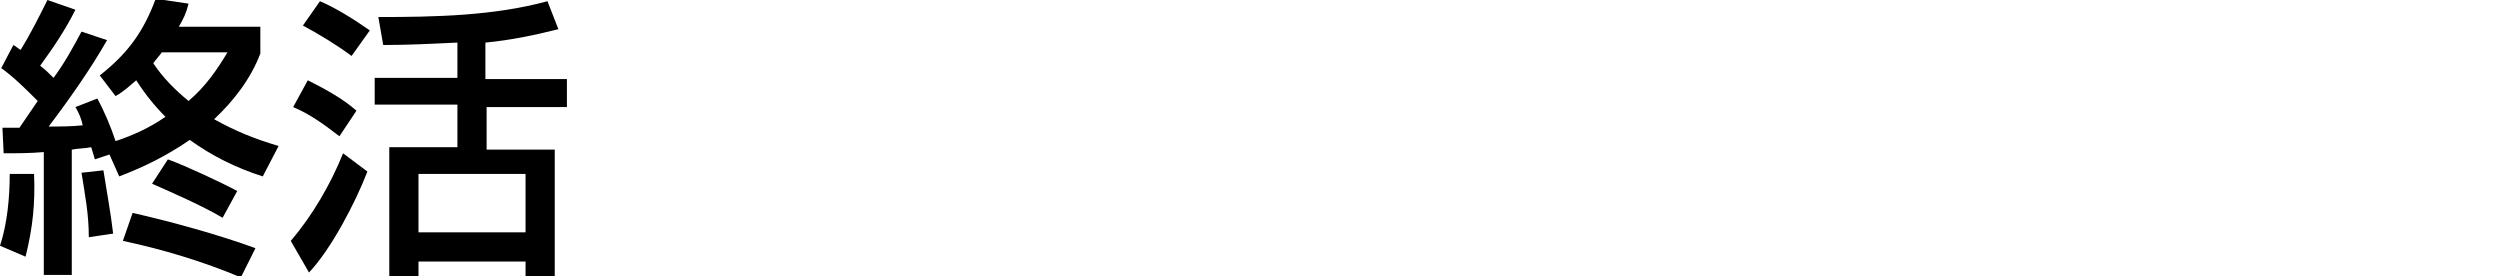
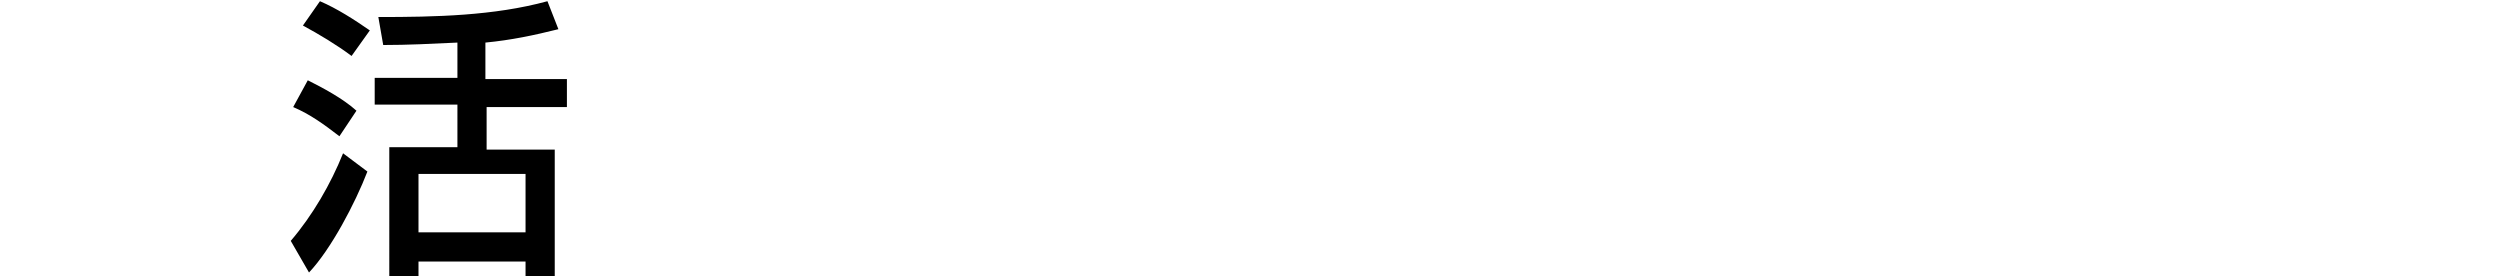
<svg xmlns="http://www.w3.org/2000/svg" version="1.1" id="レイヤー_1" x="0px" y="0px" width="205.5px" height="22.7px" viewBox="0 0 205.5 22.7" style="enable-background:new 0 0 205.5 22.7;" xml:space="preserve">
  <g>
-     <path d="M2.1,21.1L0,20.2c0.6-1.8,0.8-4,0.8-5.9h2C2.9,16.7,2.7,18.7,2.1,21.1z M7.8,13.1c-0.1-0.3-0.2-0.7-0.3-1   c-0.5,0.1-1.1,0.1-1.6,0.2v10.3H3.6V12.5c-1.1,0.1-2.2,0.1-3.3,0.1l-0.1-2.1c0.5,0,0.9,0,1.4,0l1.5-2.2c-0.9-0.9-2-2-3-2.7l1-1.9   C1.3,3.8,1.5,4,1.7,4.1C2.5,2.8,3.2,1.4,3.9,0l2.3,0.8C5.4,2.4,4.4,3.9,3.3,5.4c0.4,0.3,0.7,0.6,1.1,1C5.3,5.2,6,3.9,6.7,2.6   l2.1,0.7c-1.3,2.3-3.2,5-4.8,7.1c0.9,0,1.9,0,2.8-0.1c-0.1-0.5-0.3-1-0.6-1.5l1.8-0.7c0.6,1.1,1.1,2.3,1.5,3.5   c1.5-0.5,2.8-1.1,4.1-2c-0.9-0.9-1.7-1.9-2.4-3c-0.6,0.5-1,0.9-1.7,1.3L8.2,6.2c2.3-1.8,3.6-3.6,4.6-6.3l2.7,0.4   c-0.2,0.8-0.4,1.2-0.8,1.9h6.7v2.2c-0.8,2.1-2.2,3.9-3.8,5.4c1.8,1,3.3,1.6,5.3,2.2l-1.3,2.5c-2.2-0.7-4.2-1.7-6-3   c-1.9,1.3-3.7,2.2-5.8,3L9,12.7L7.8,13.1z M9.3,19.2l-2,0.3c0-1.9-0.3-3.4-0.6-5.3l1.8-0.2C8.8,15.9,9.1,17.5,9.3,19.2z M19.8,22.8   c-3.1-1.3-6.4-2.3-9.7-3l0.8-2.3C14,18.2,18,19.3,21,20.4L19.8,22.8z M18.3,17.9c-1.7-1-4-2-5.8-2.8l1.3-2c1.4,0.5,4.4,1.9,5.7,2.6   L18.3,17.9z M18.7,4.3h-5.4c-0.2,0.3-0.5,0.6-0.7,0.9c0.8,1.2,1.8,2.2,2.9,3.1C16.9,7.1,17.8,5.8,18.7,4.3z" />
    <path d="M25.4,22.4l-1.5-2.6c1.8-2.1,3.3-4.7,4.3-7.2l2,1.5C29.2,16.7,27.2,20.5,25.4,22.4z M29.3,9.1l-1.4,2.1   c-1.3-1-2.4-1.8-3.8-2.4l1.2-2.2C26.5,7.2,28.2,8.1,29.3,9.1z M30.4,2.5l-1.5,2.1c-1.2-0.9-2.7-1.8-4-2.5l1.4-2   C27.7,0.7,29.1,1.6,30.4,2.5z M31.5,3.7l-0.4-2.3c4.7,0,9.5-0.1,13.9-1.3l0.9,2.3c-2,0.5-3.9,0.9-6,1.1v3h6.7v2.3H40v3.5h5.6v10.5   h-2.4v-1.3h-8.8v1.3h-2.4V12.1h5.6V8.6h-6.8V6.4h6.8V3.5C35.5,3.6,33.5,3.7,31.5,3.7z M34.4,14.3v4.8h8.8v-4.8H34.4z" />
  </g>
</svg>